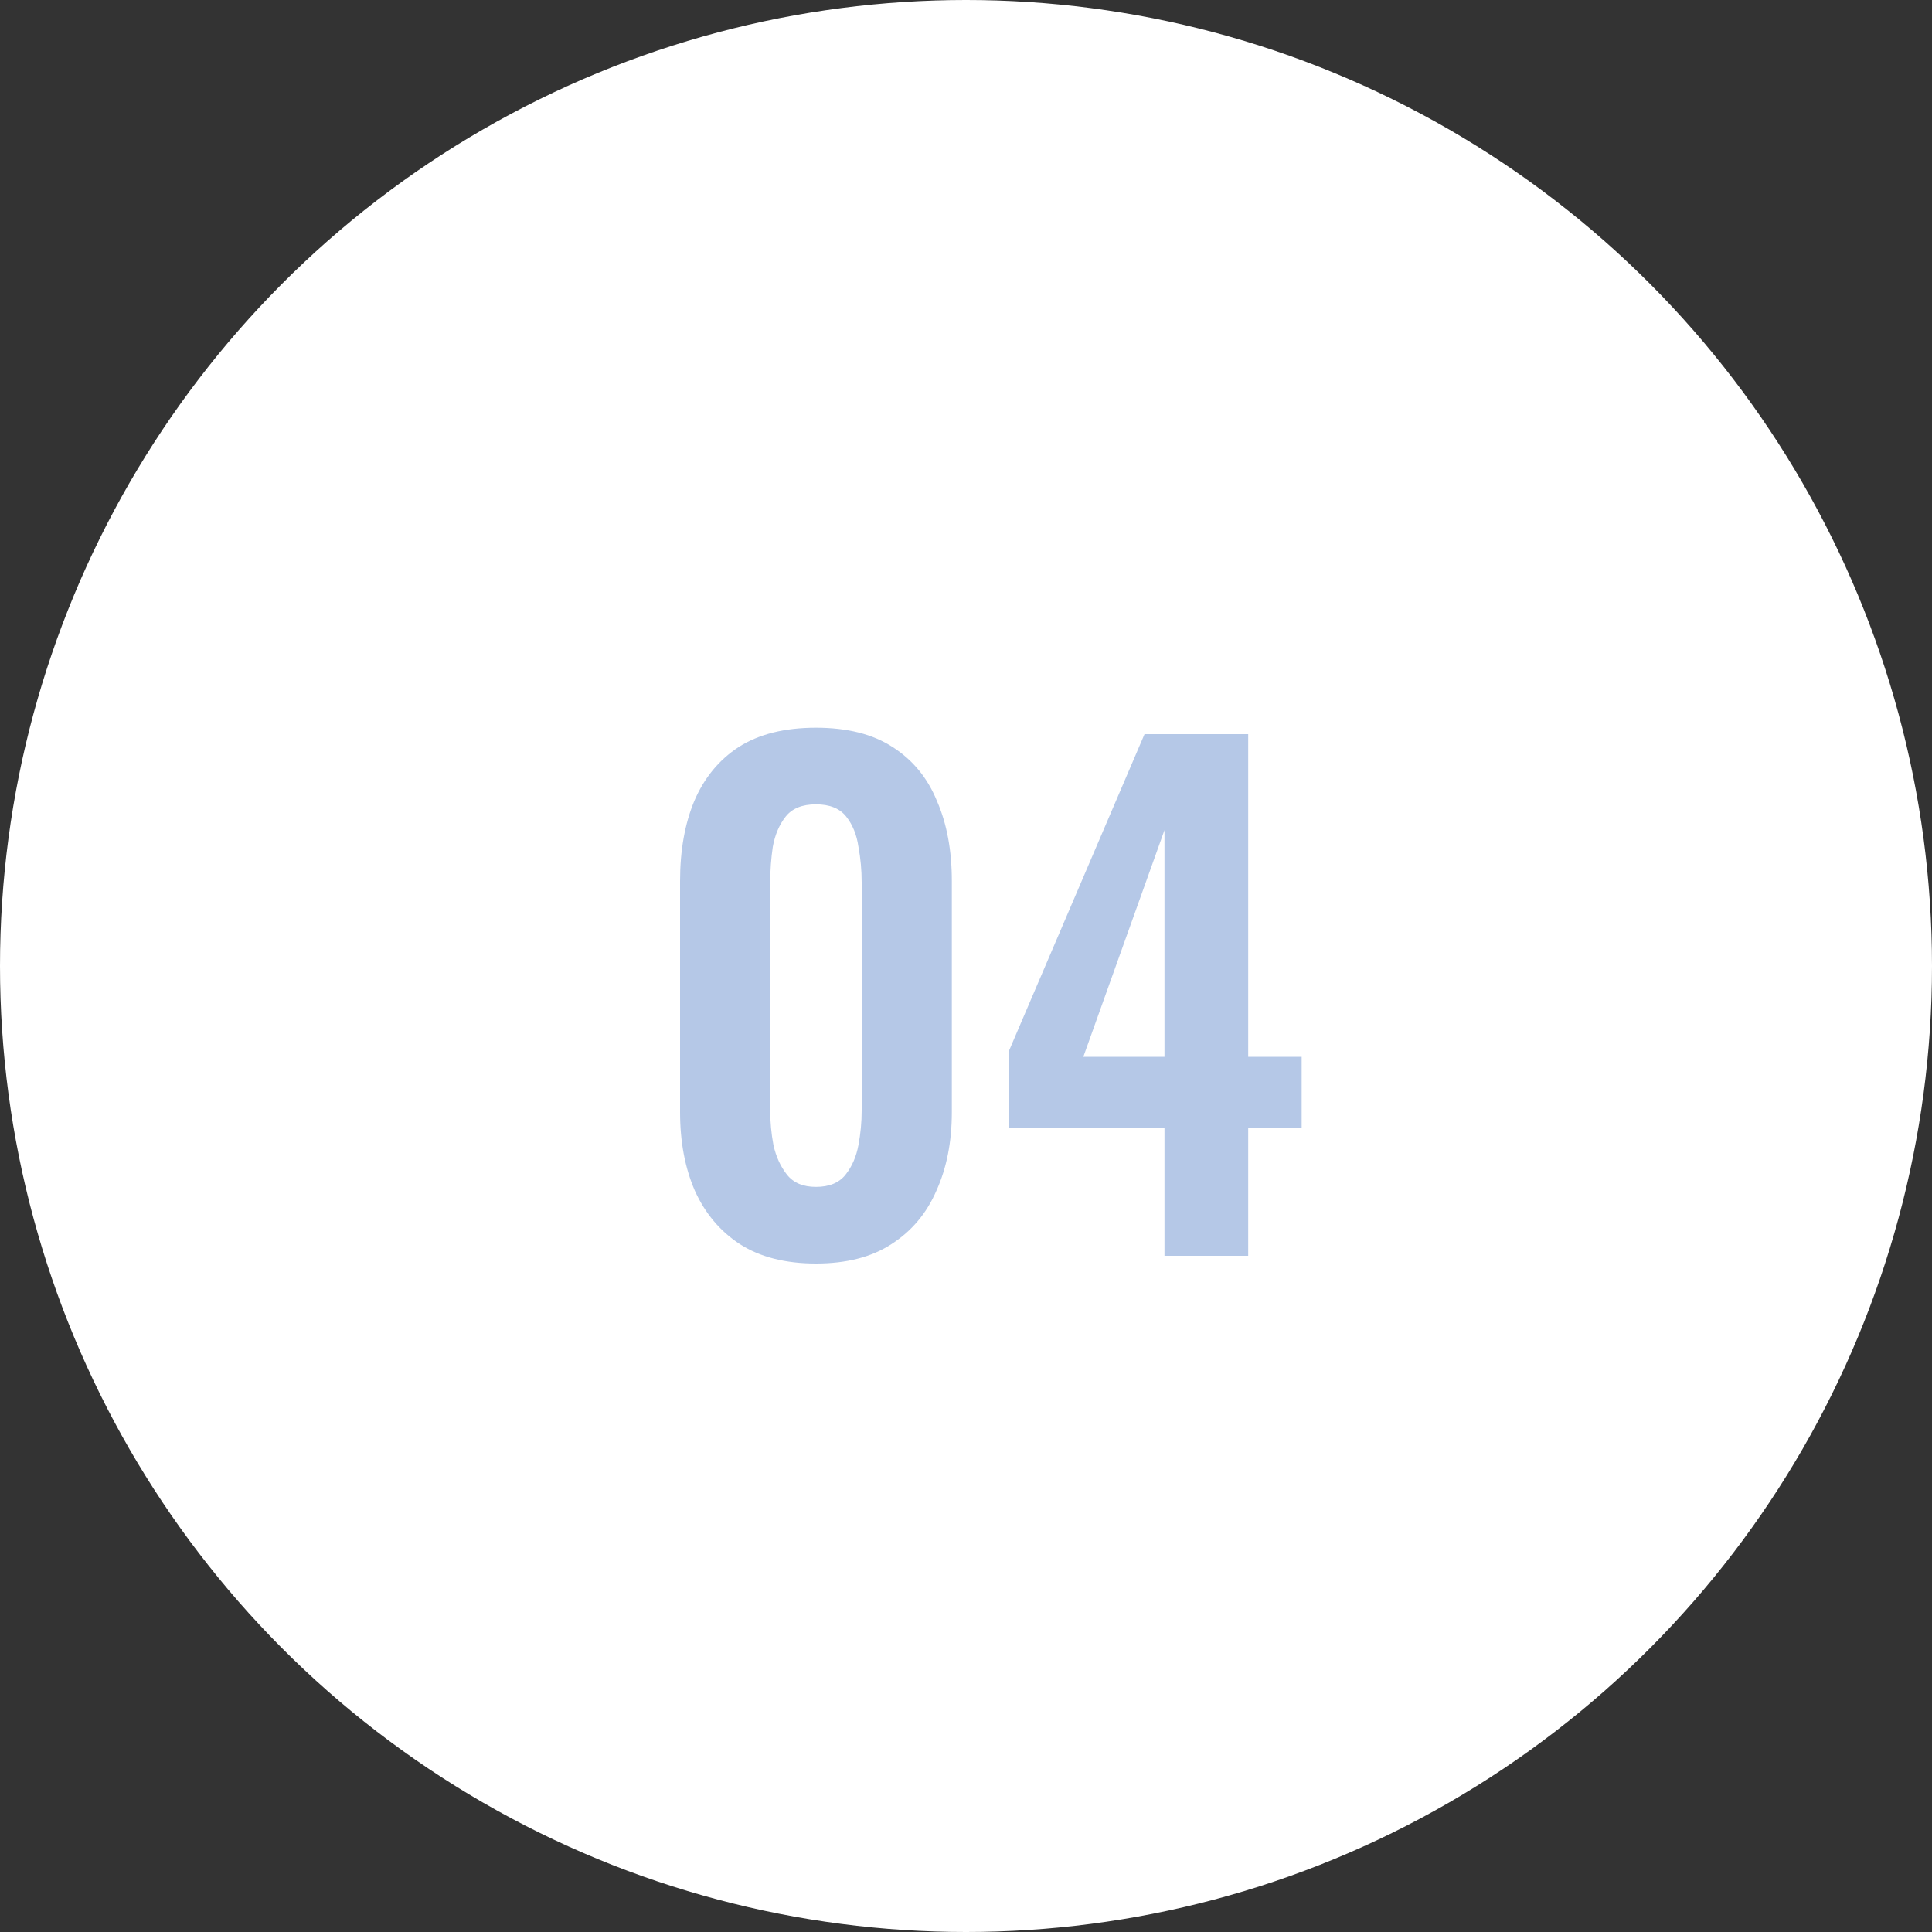
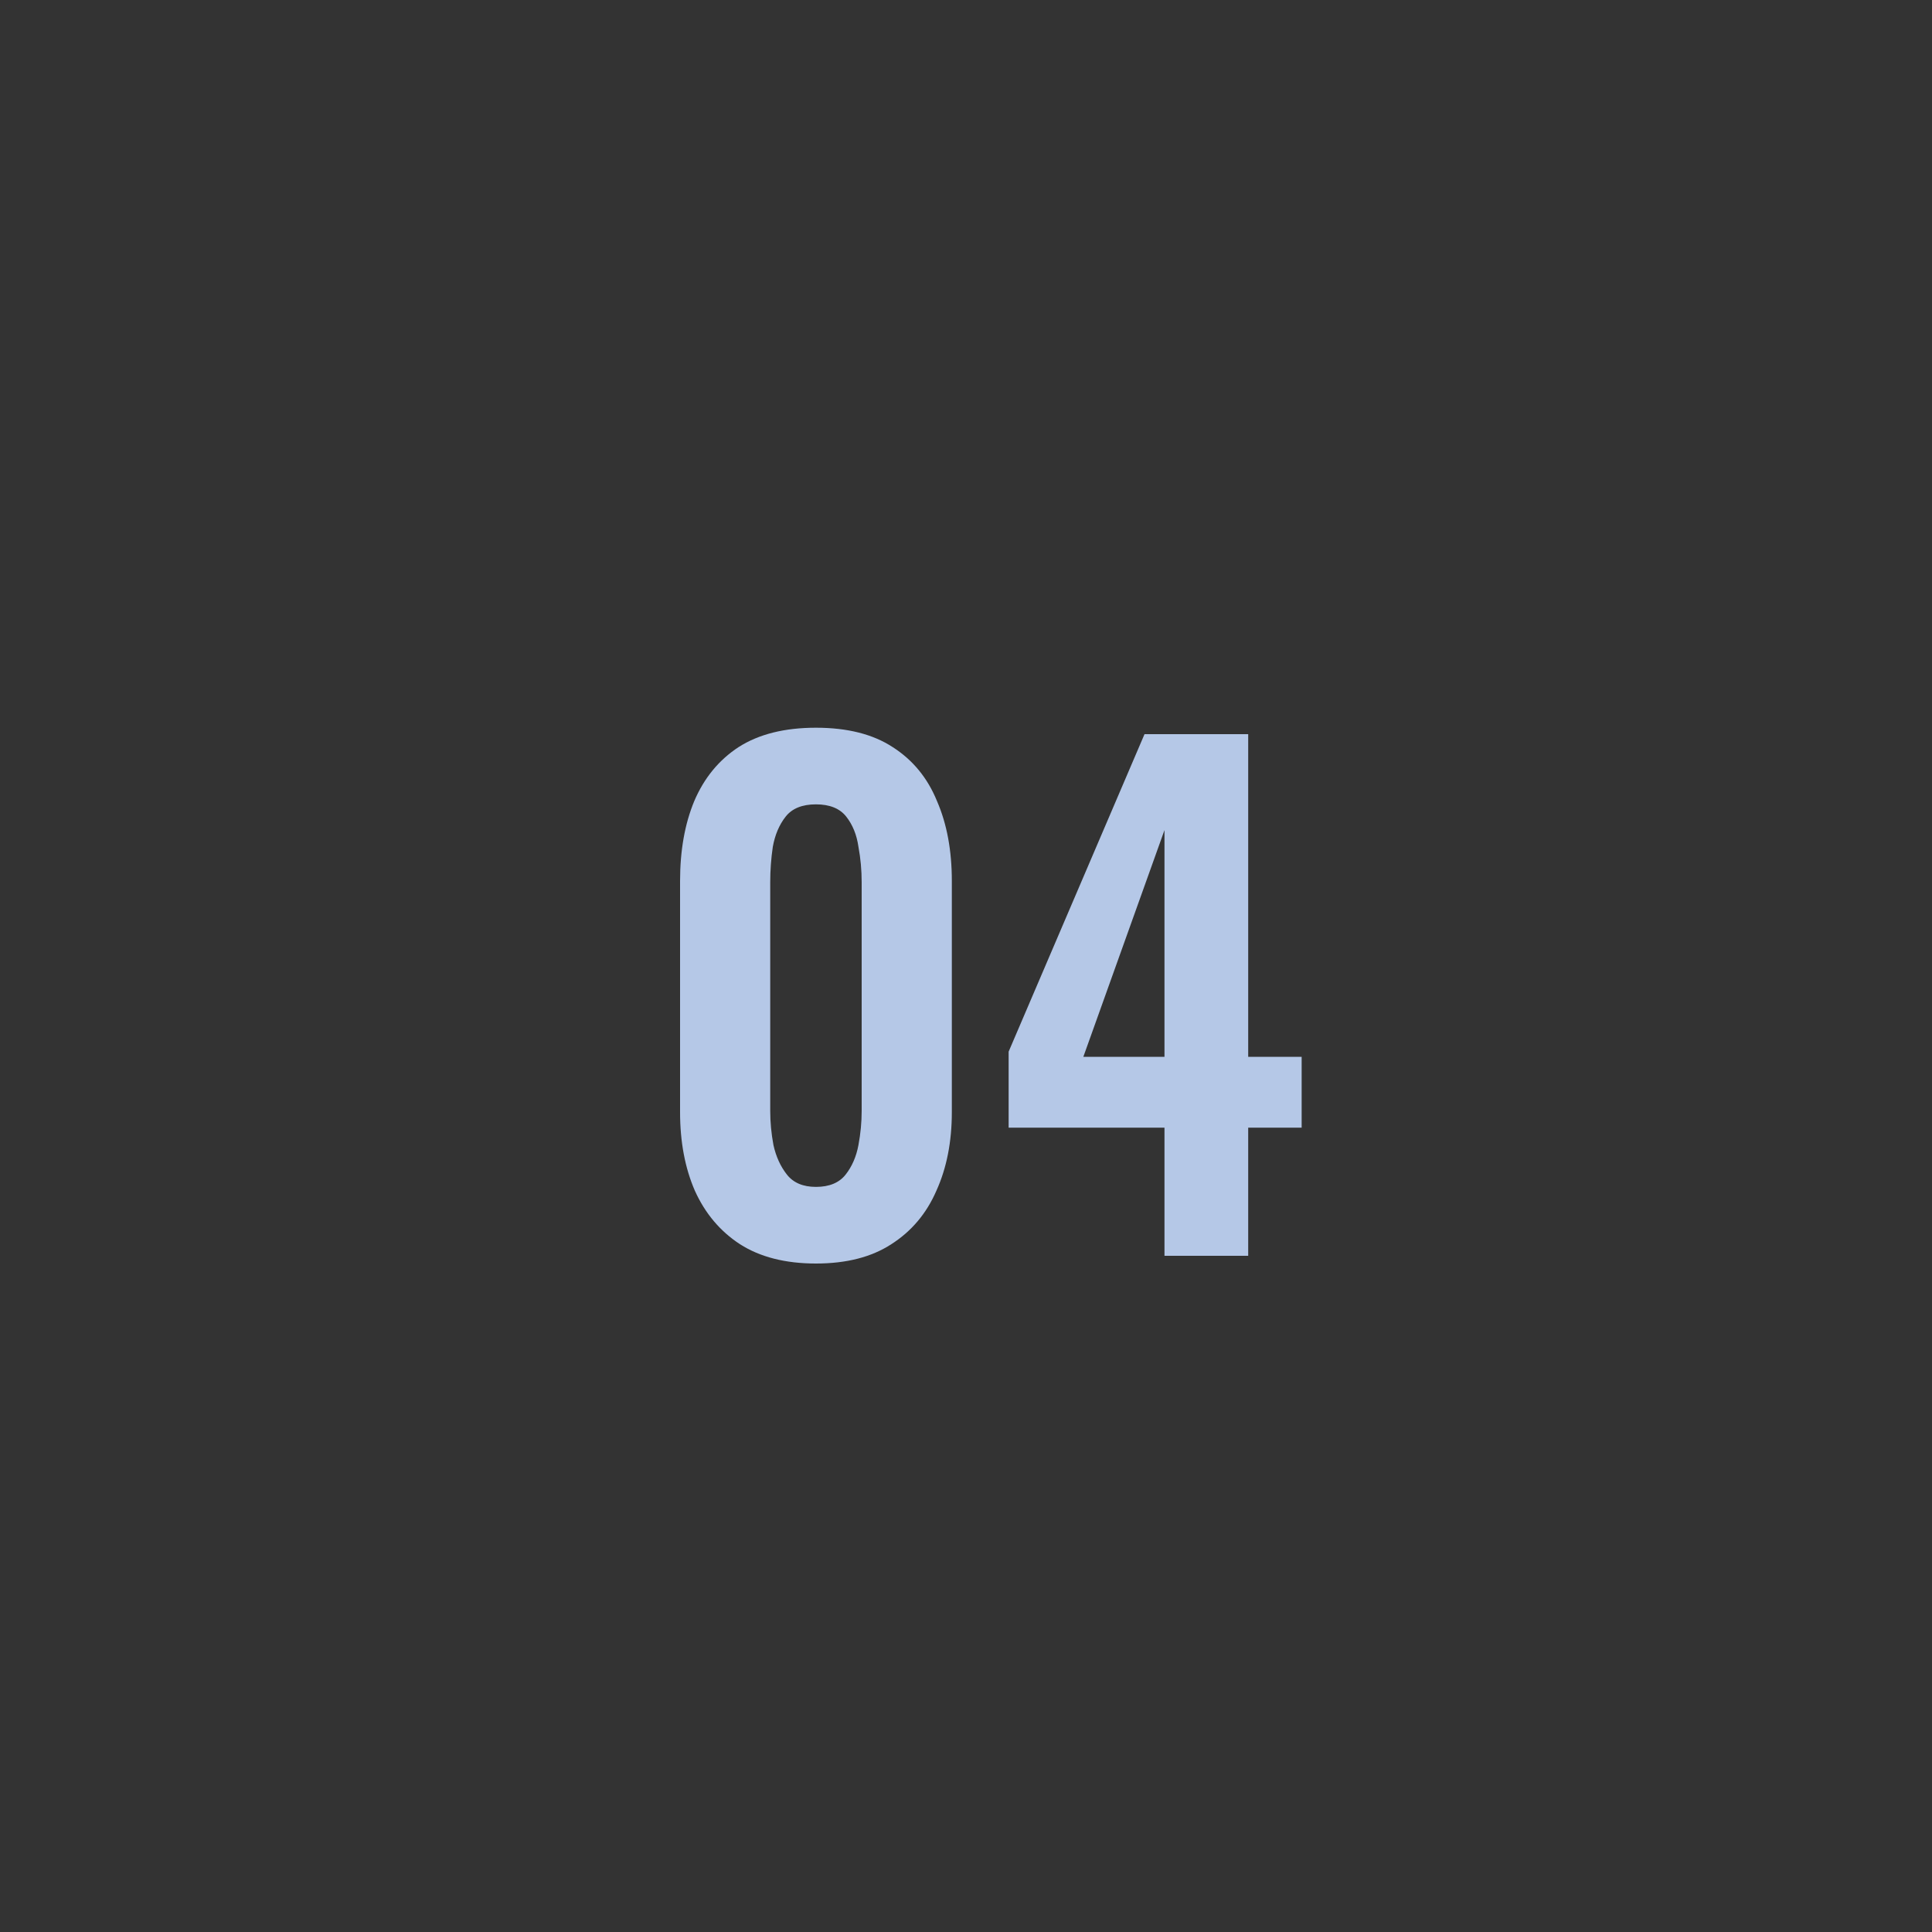
<svg xmlns="http://www.w3.org/2000/svg" width="60" height="60" viewBox="0 0 60 60" fill="none">
  <rect x="0" y="0" width="60" height="60" fill="#333333" stroke="none" />
-   <circle cx="30" cy="30" r="30" fill="white" />
  <path d="M25.34 39.24C24.393 39.24 23.607 39.04 22.98 38.64C22.367 38.24 21.9 37.687 21.58 36.98C21.273 36.273 21.12 35.46 21.12 34.54V27.36C21.12 26.413 21.267 25.587 21.56 24.88C21.867 24.16 22.327 23.6 22.94 23.2C23.567 22.8 24.367 22.6 25.34 22.6C26.313 22.6 27.107 22.8 27.72 23.2C28.347 23.6 28.807 24.16 29.1 24.88C29.407 25.587 29.56 26.413 29.56 27.36V34.54C29.56 35.46 29.4 36.273 29.08 36.98C28.773 37.687 28.307 38.24 27.68 38.64C27.067 39.04 26.287 39.24 25.34 39.24ZM25.34 36.86C25.753 36.86 26.06 36.733 26.26 36.48C26.46 36.227 26.593 35.92 26.66 35.56C26.727 35.2 26.76 34.847 26.76 34.5V27.4C26.76 27.027 26.727 26.66 26.66 26.3C26.607 25.927 26.48 25.613 26.28 25.36C26.08 25.107 25.767 24.98 25.34 24.98C24.913 24.98 24.6 25.107 24.4 25.36C24.2 25.613 24.067 25.927 24 26.3C23.947 26.66 23.92 27.027 23.92 27.4V34.5C23.92 34.847 23.953 35.2 24.02 35.56C24.1 35.92 24.24 36.227 24.44 36.48C24.64 36.733 24.94 36.86 25.34 36.86ZM36.164 39V35.02H31.324V32.66L35.544 22.8H38.764V32.82H40.424V35.02H38.764V39H36.164ZM33.644 32.82H36.164V25.78L33.644 32.82Z" fill="#B5C8E7" />
</svg>